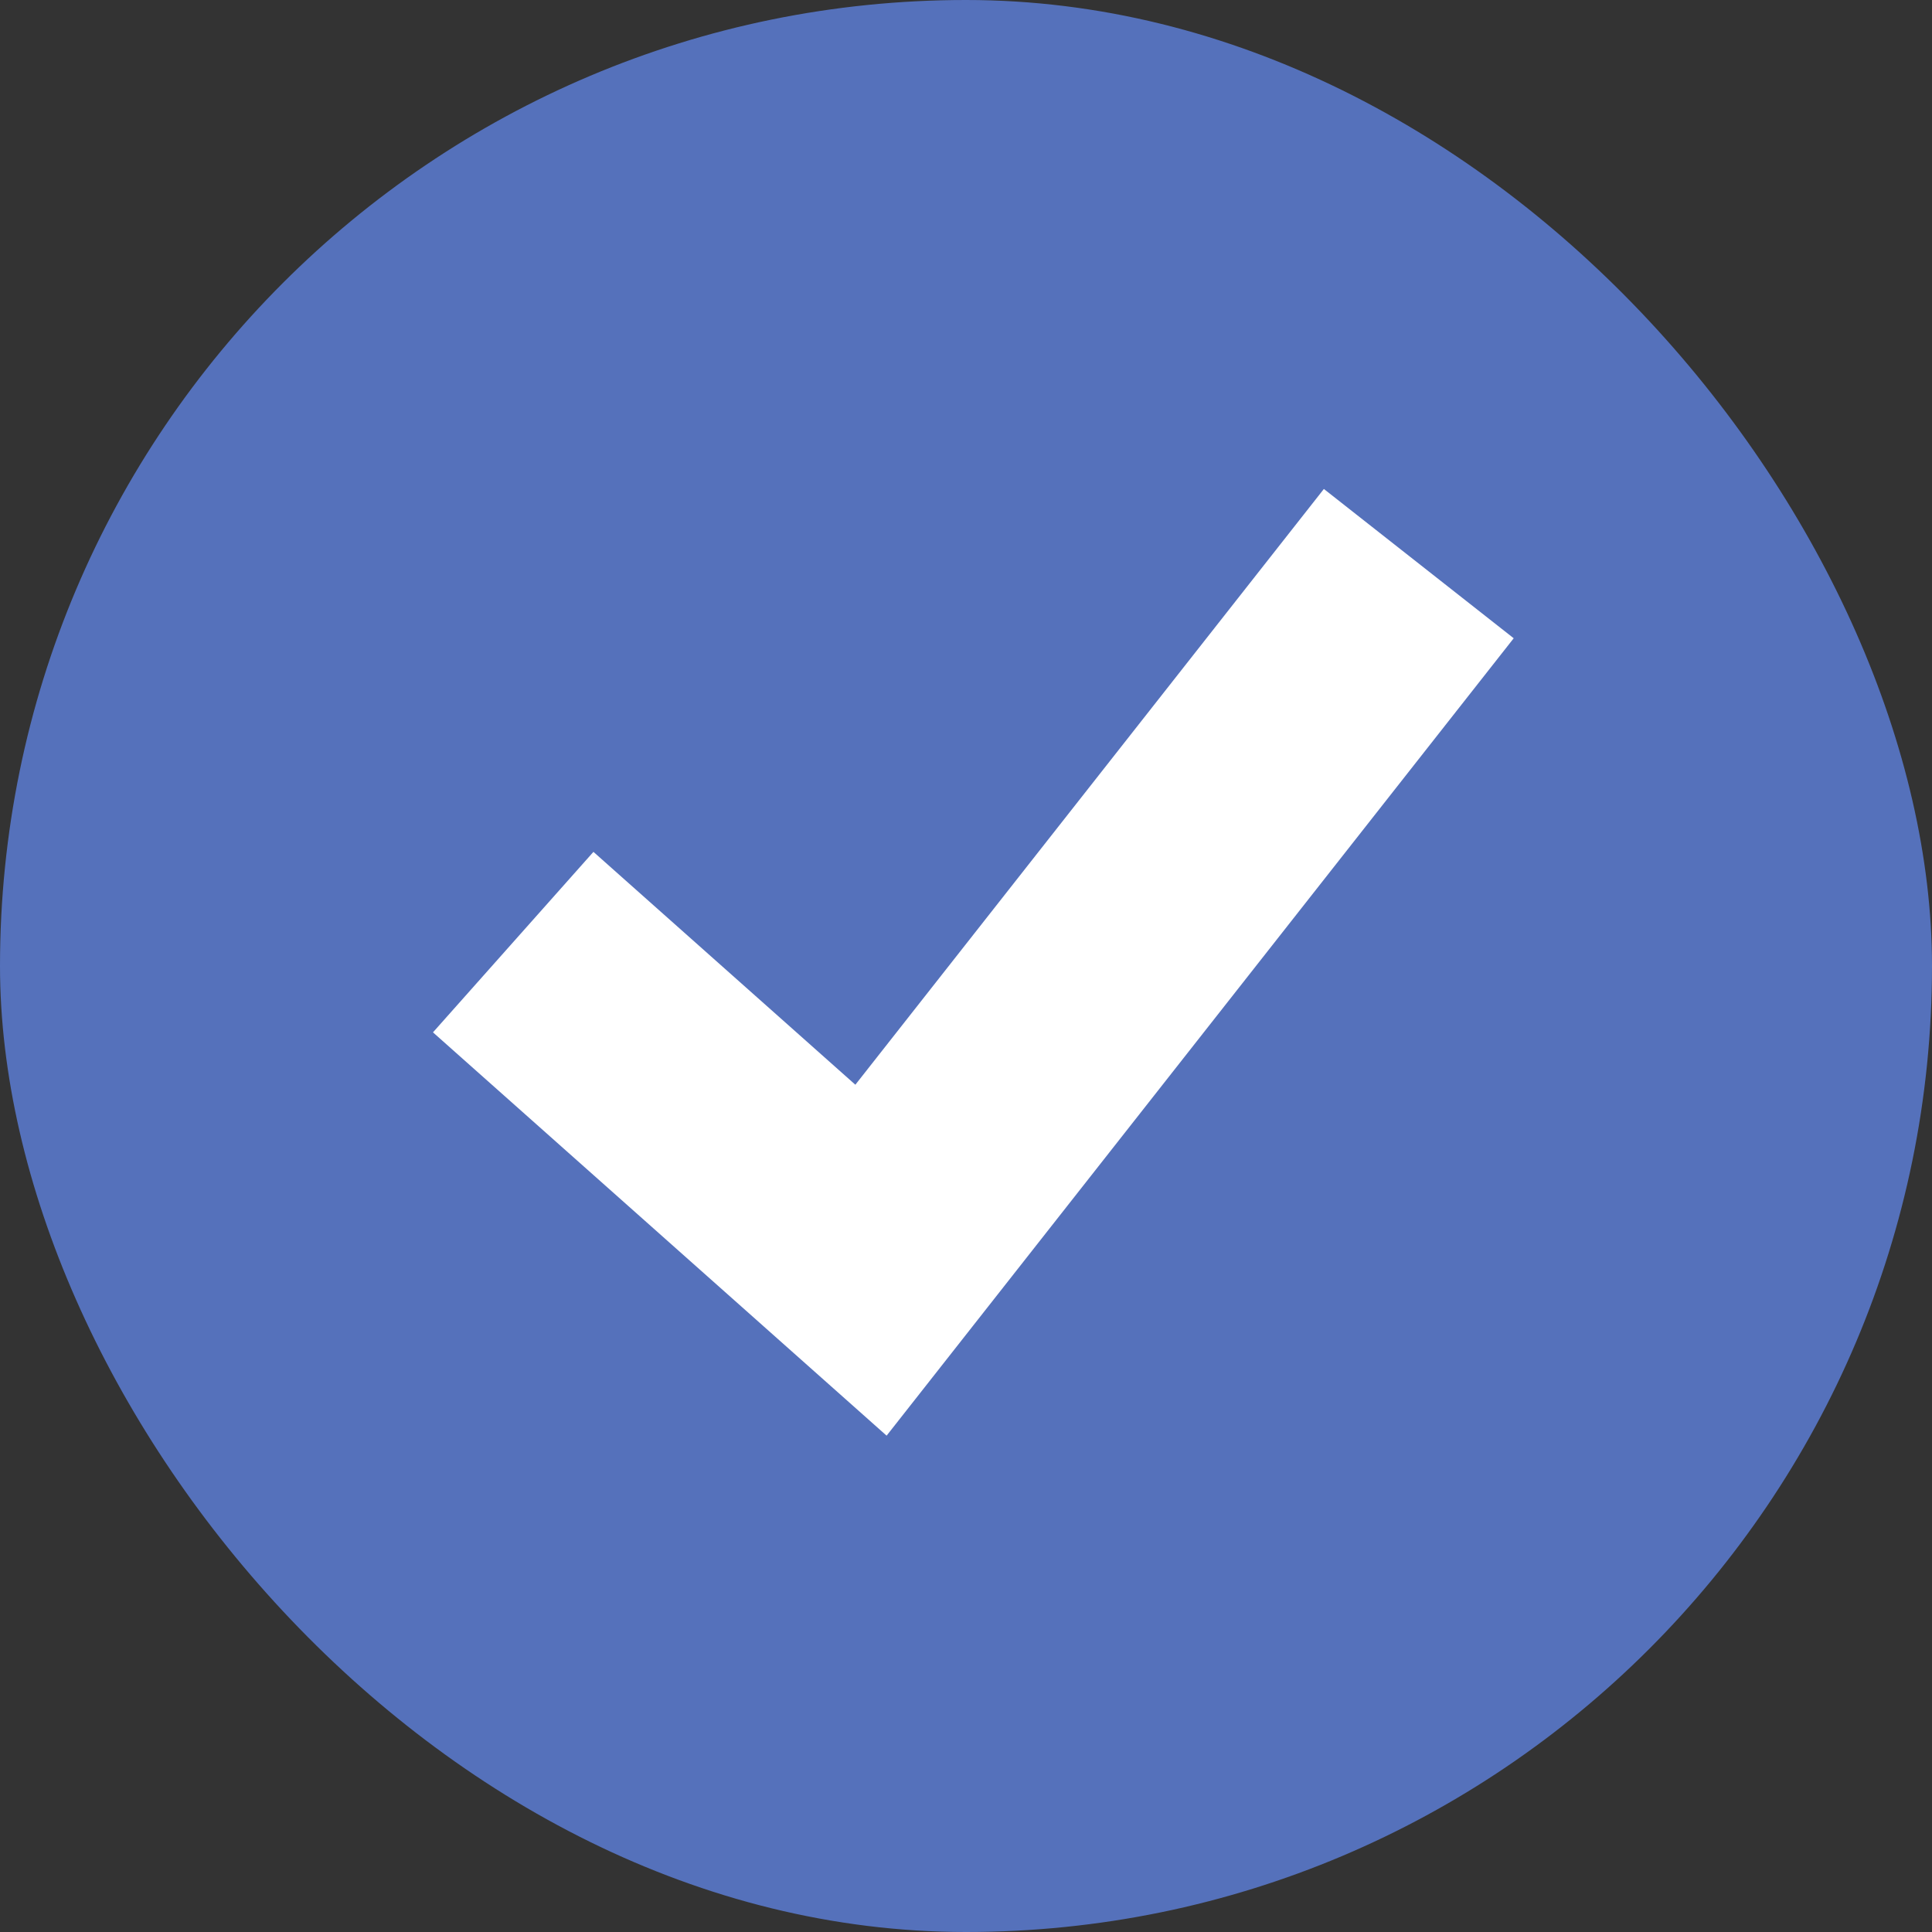
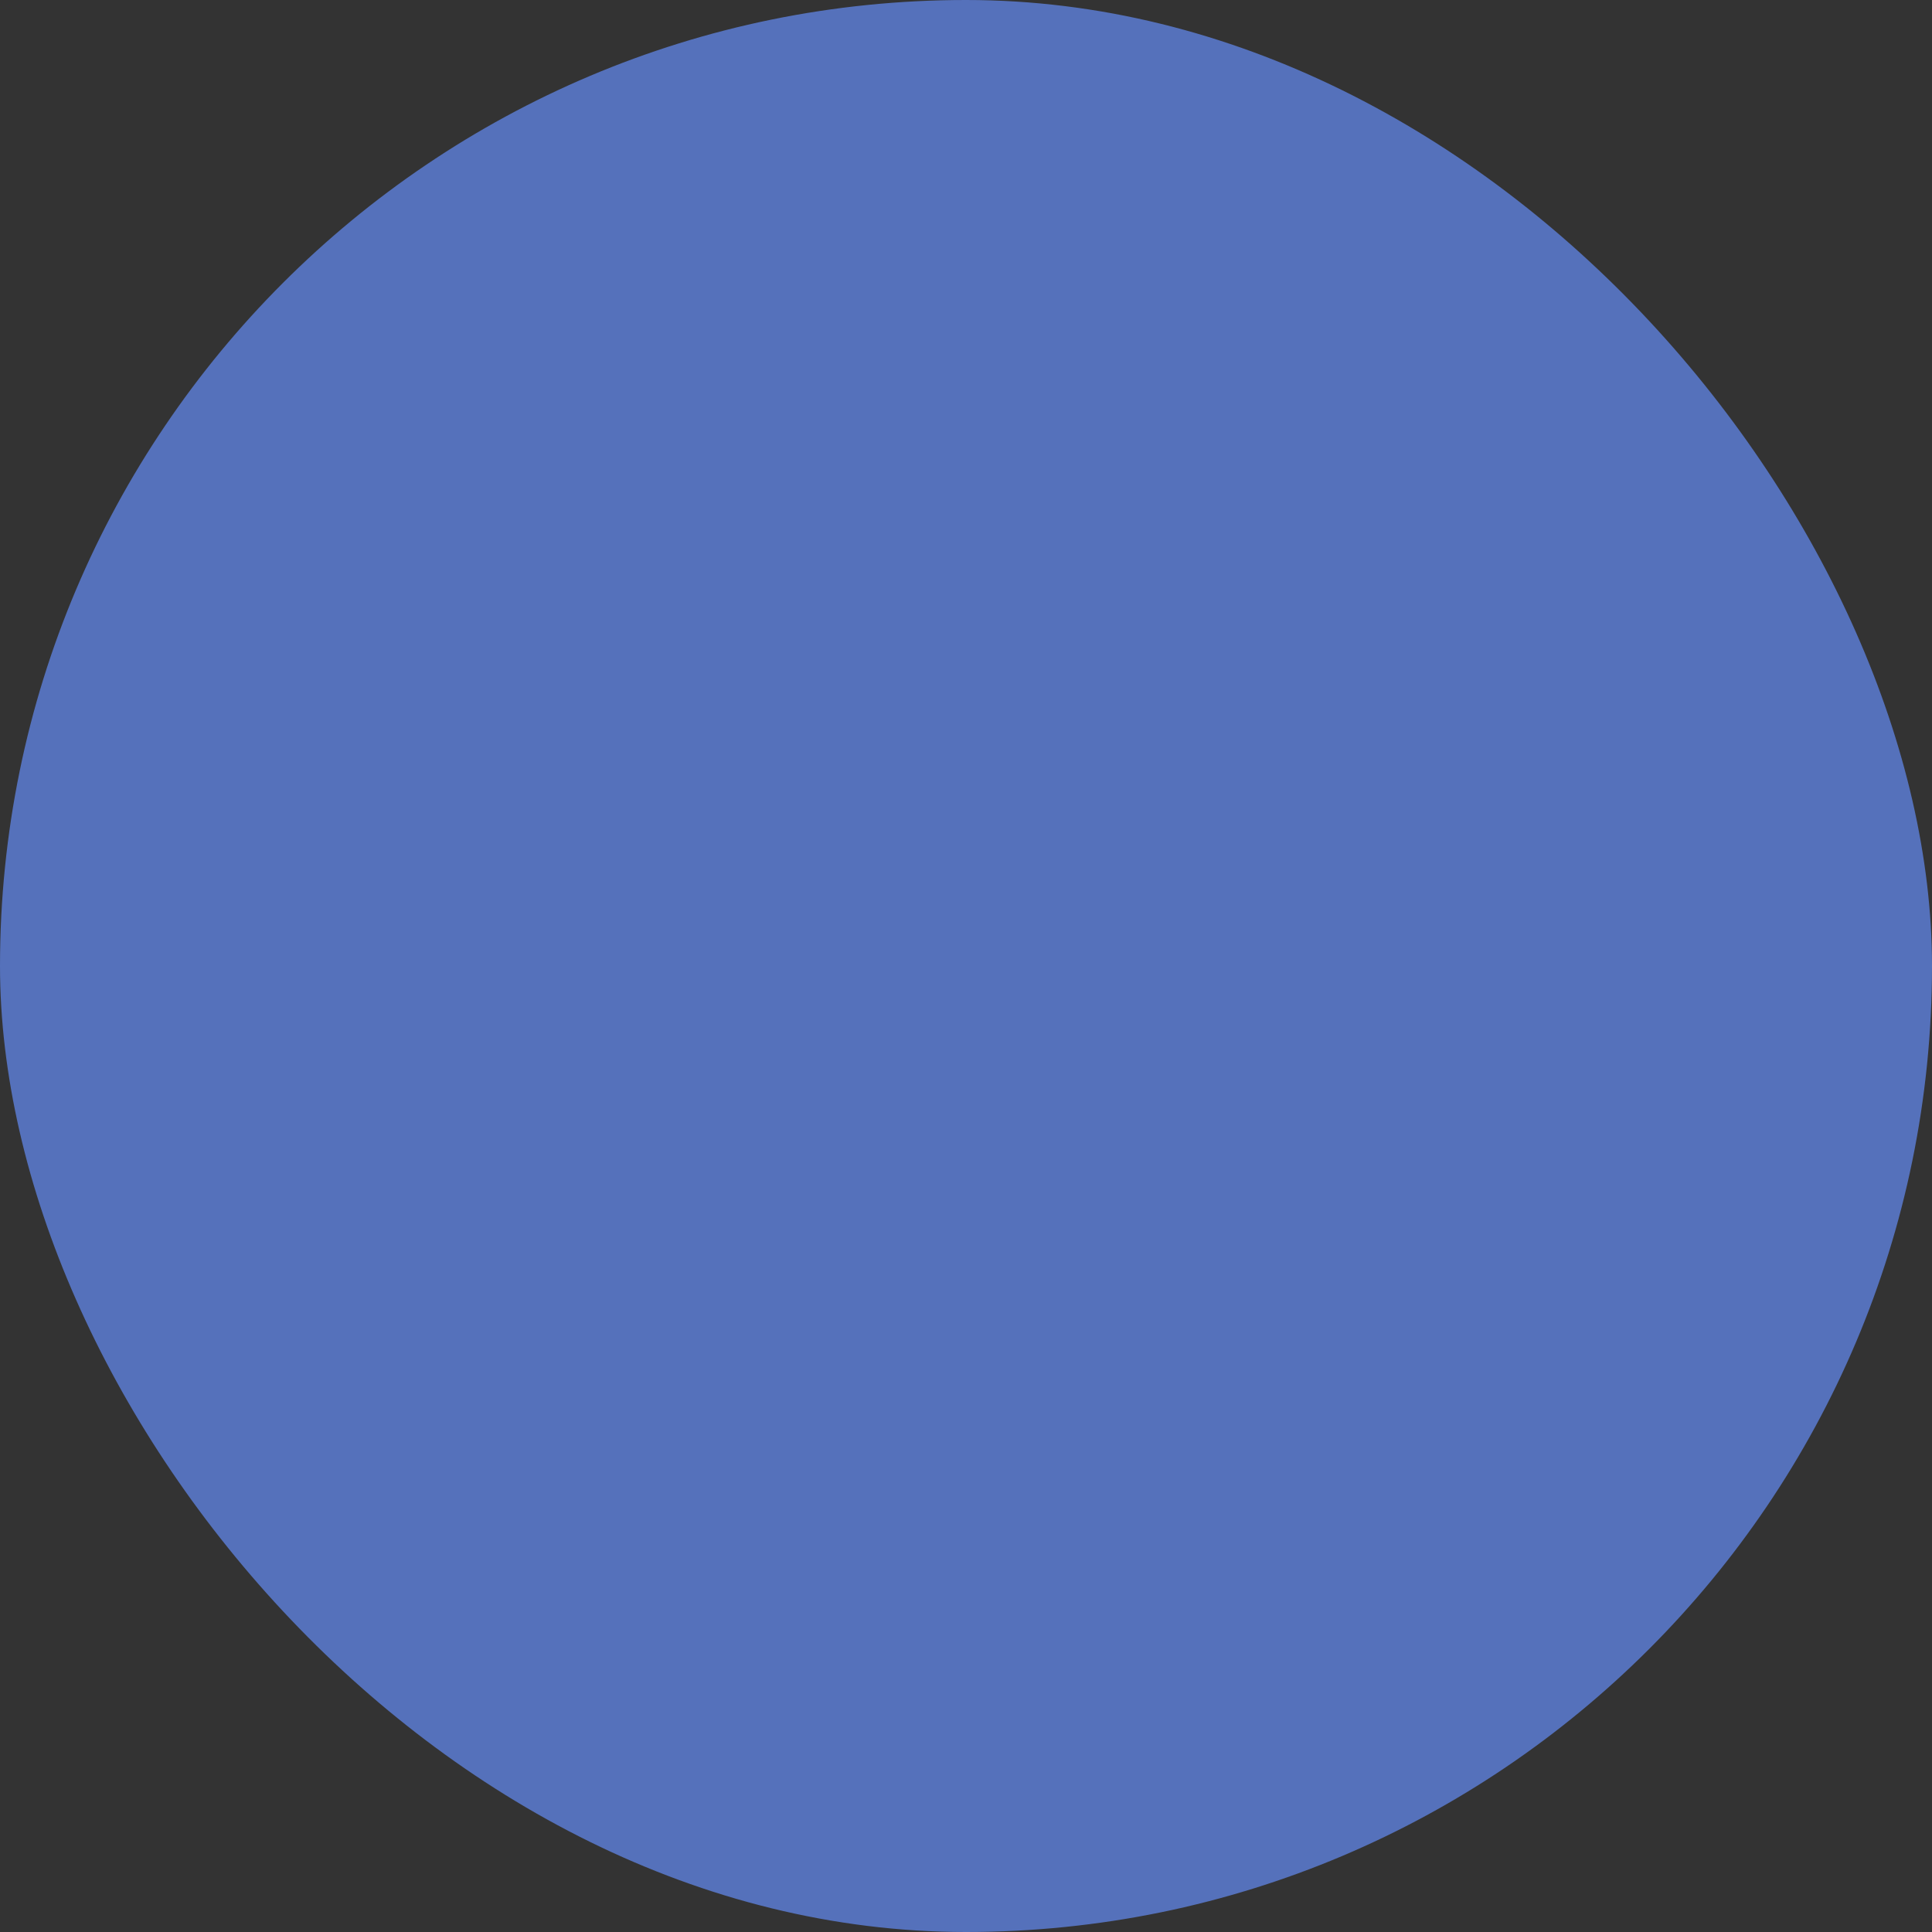
<svg xmlns="http://www.w3.org/2000/svg" width="11" height="11" viewBox="0 0 11 11" fill="none">
  <rect x="0" y="0" width="11" height="11" fill="#333333" stroke="none" />
  <rect width="11" height="11" rx="5.5" fill="#5571BB" />
-   <path d="M2.922 5.364L4.959 7.175L8.078 3.209" stroke="white" stroke-width="1.375" />
</svg>